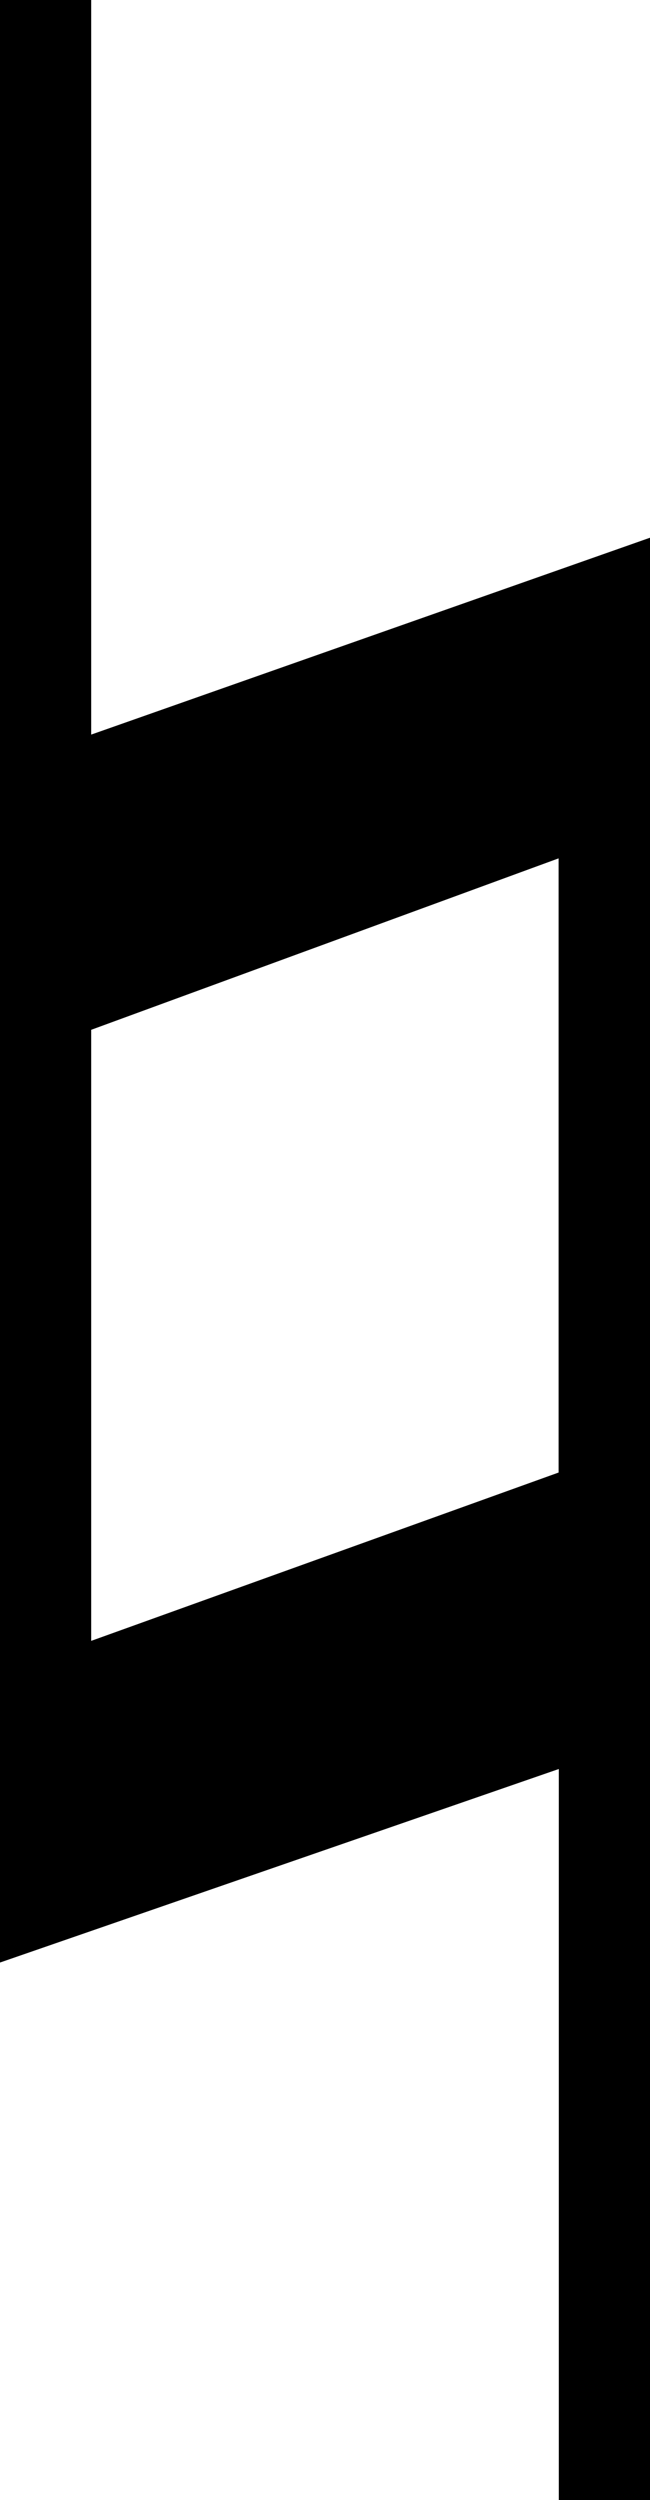
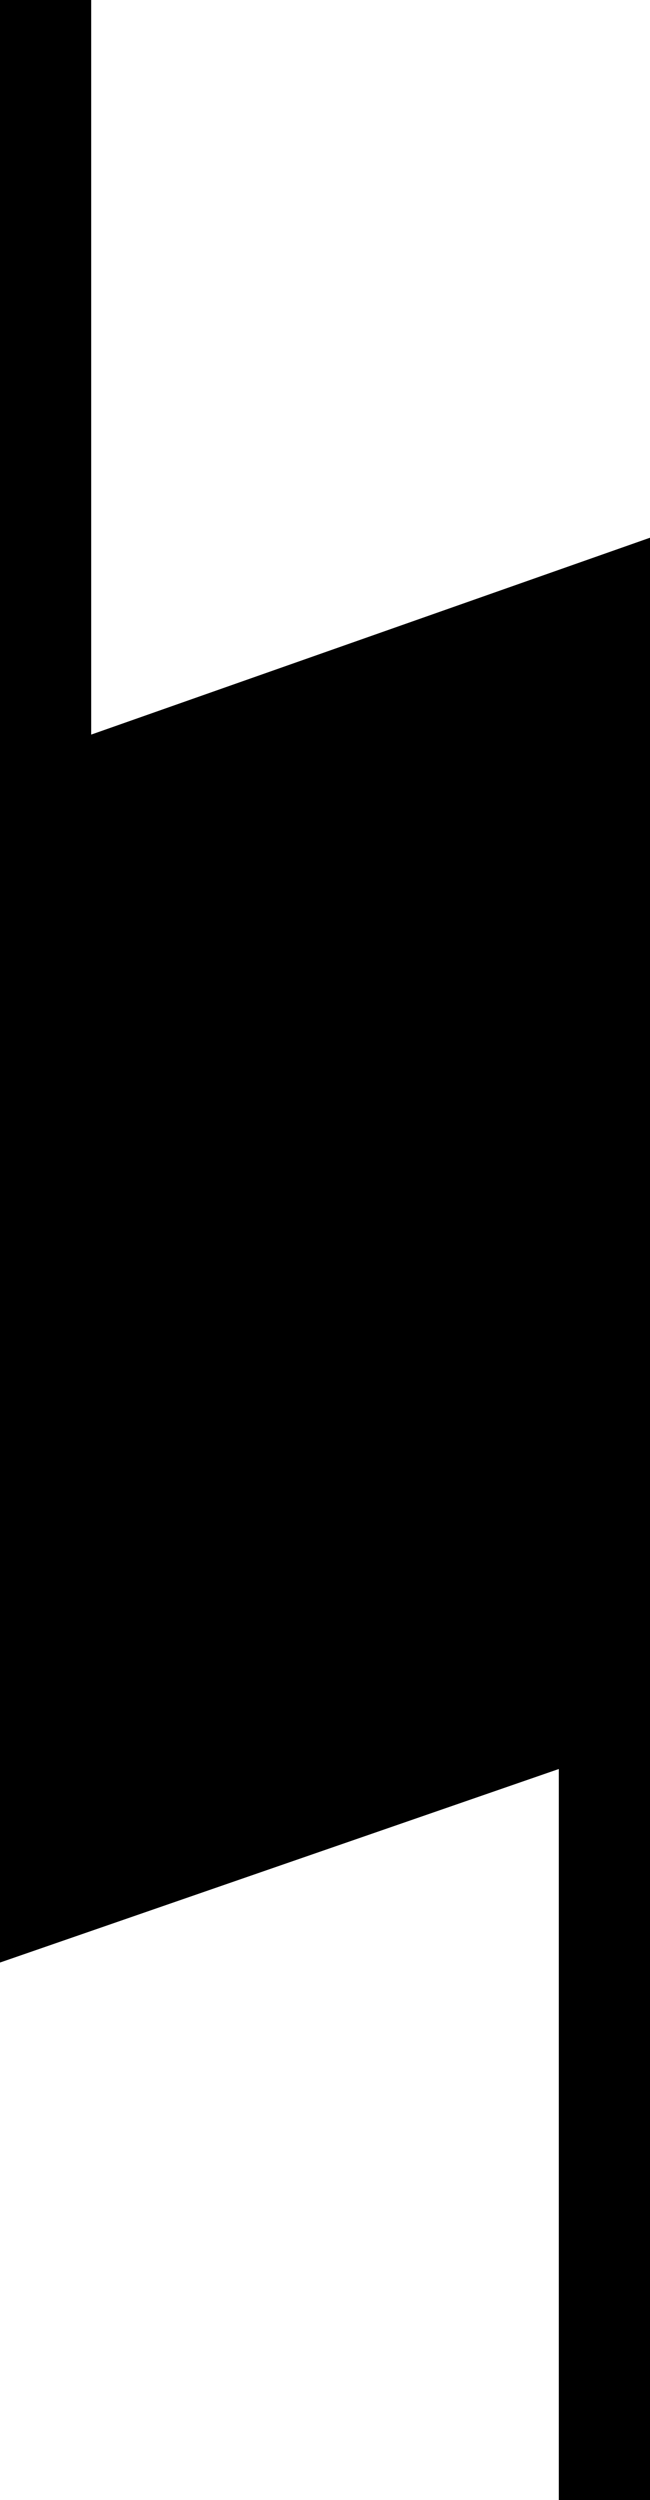
<svg xmlns="http://www.w3.org/2000/svg" version="1.1" id="Ebene_1" x="0px" y="0px" width="3.122px" height="12px" viewBox="72.493 66.937 3.122 12" enable-background="new 72.493 66.937 3.122 12" xml:space="preserve">
  <g>
-     <path d="M75.177,78.935v-3.507l-2.684,0.929v-9.42h0.438v3.526l2.684-0.945v9.419h-0.438V78.935z M72.931,74.813l2.245-0.808   v-2.948l-2.245,0.823V74.813z" />
+     <path d="M75.177,78.935v-3.507l-2.684,0.929v-9.42h0.438v3.526l2.684-0.945v9.419h-0.438V78.935z M72.931,74.813l2.245-0.808   l-2.245,0.823V74.813z" />
  </g>
</svg>